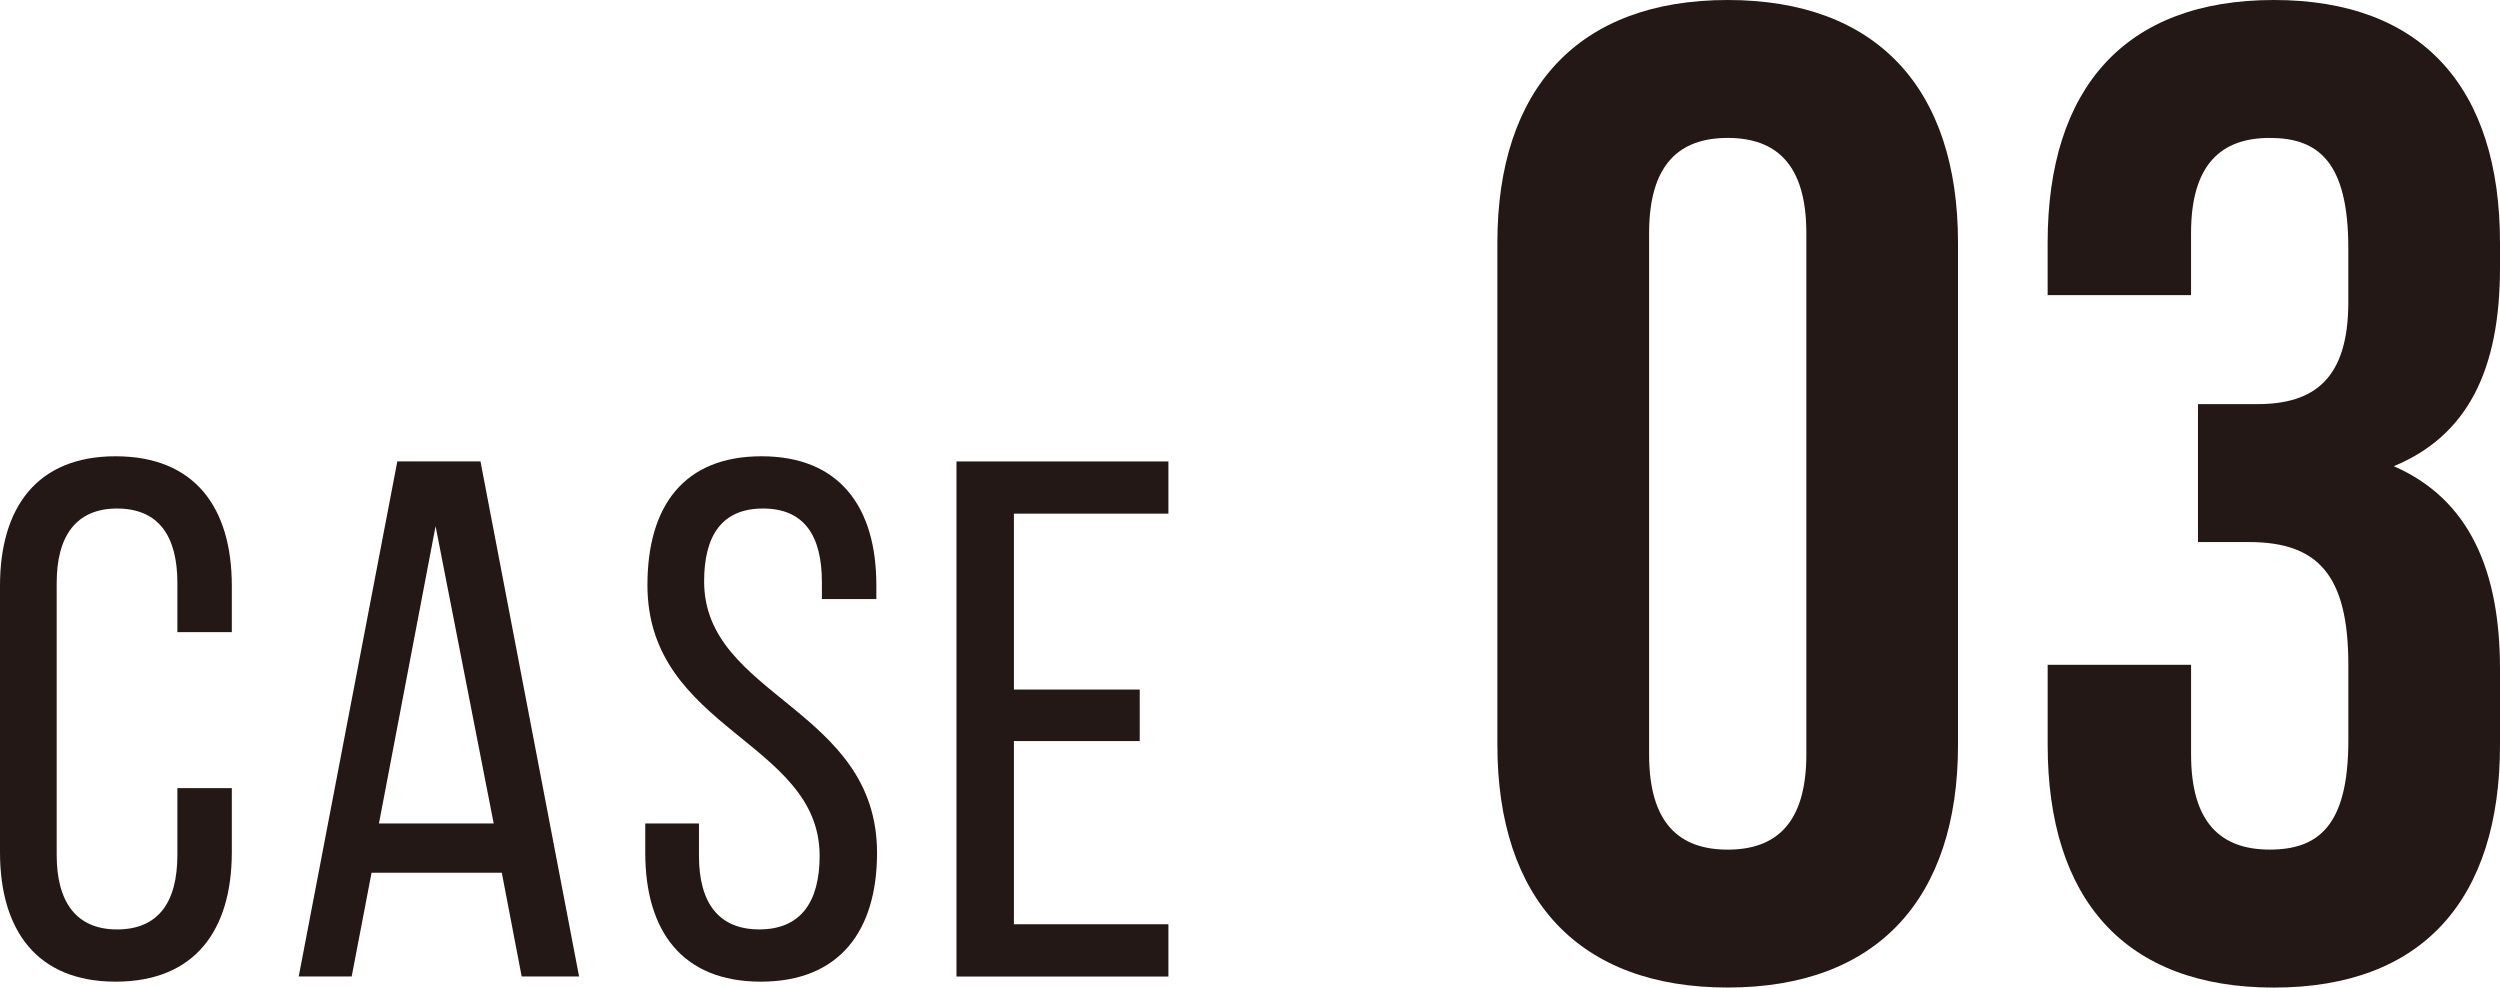
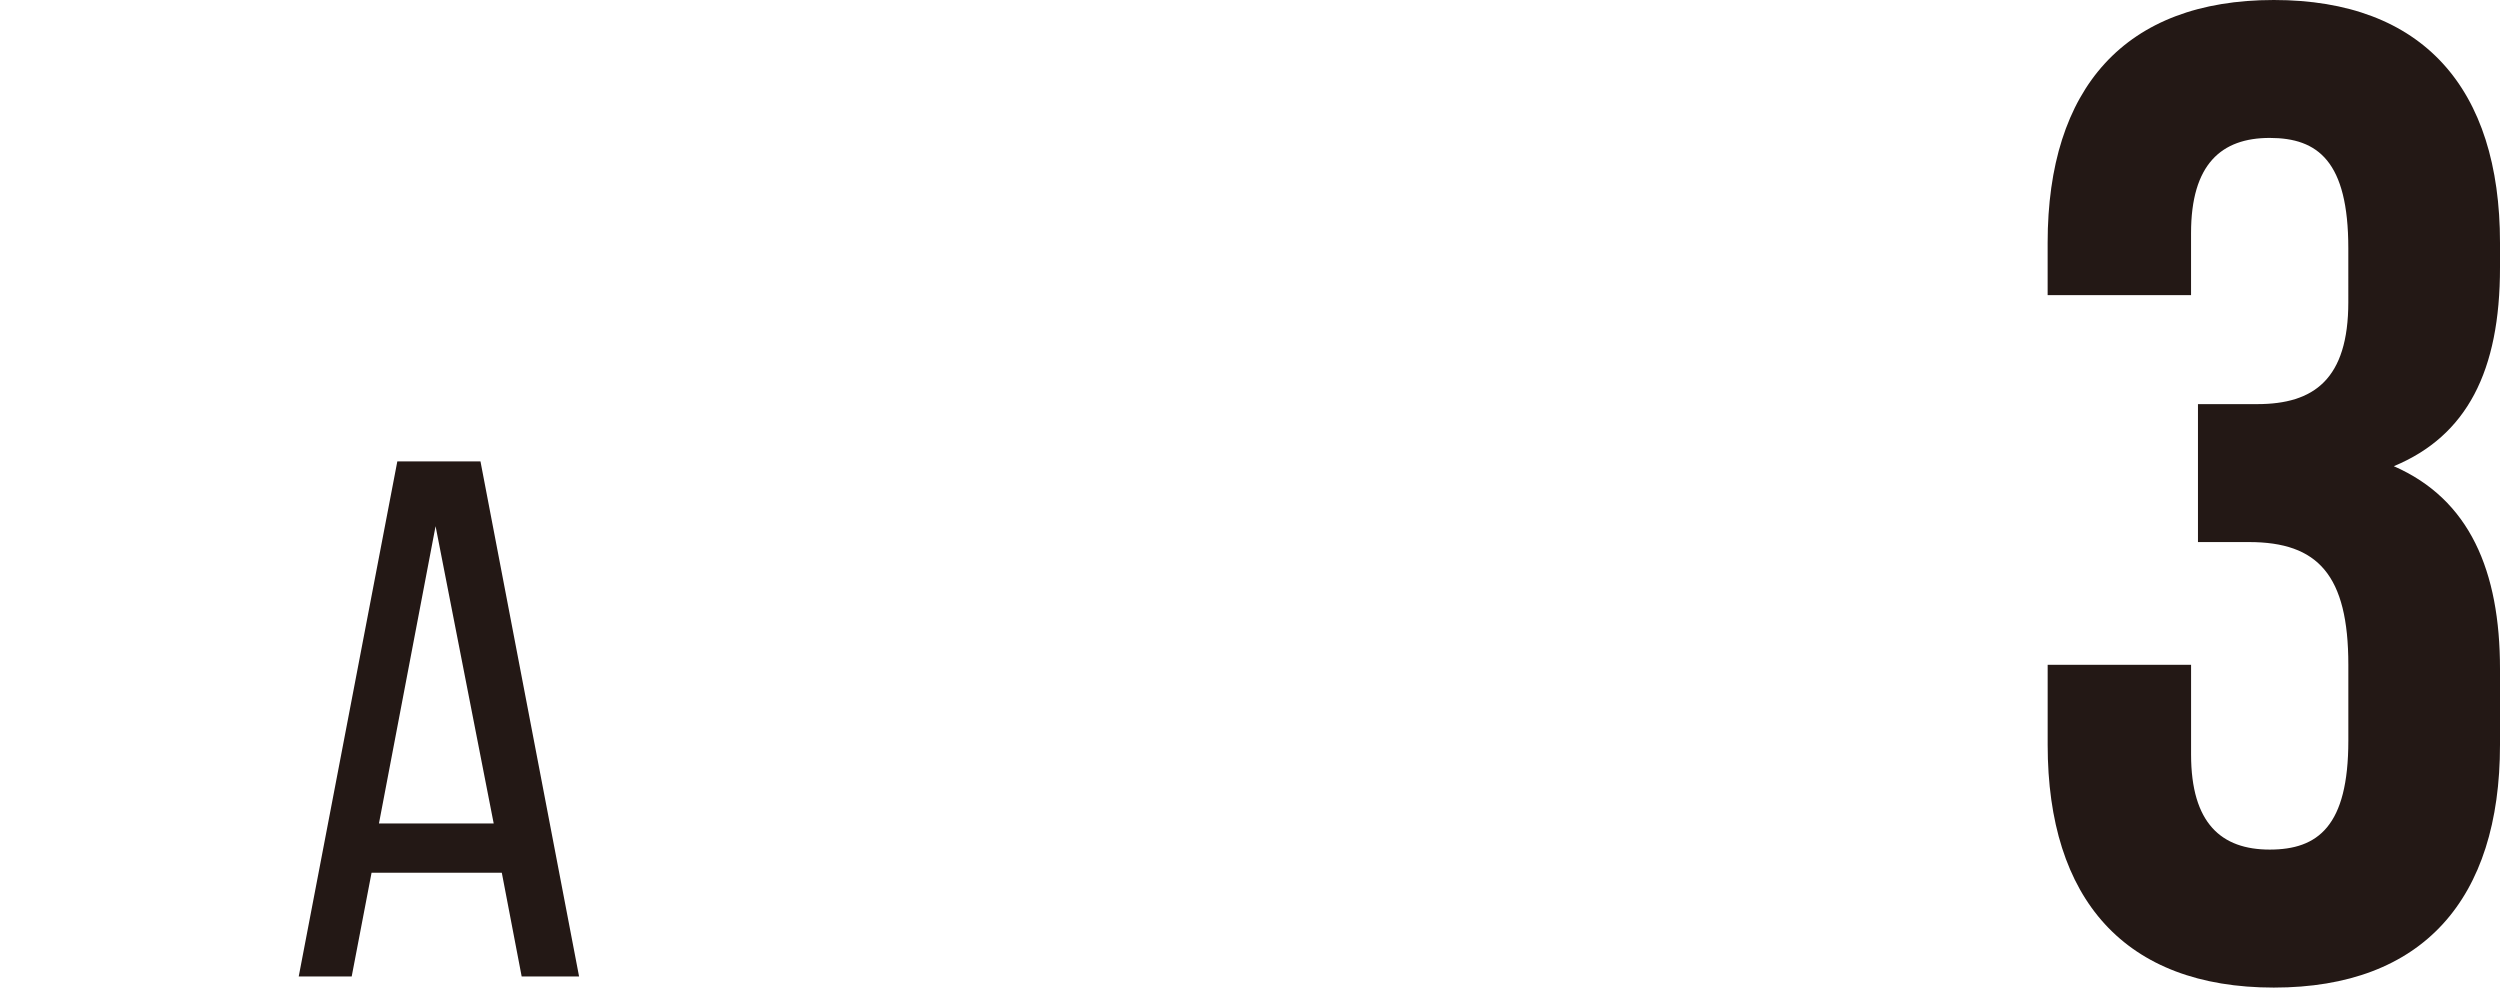
<svg xmlns="http://www.w3.org/2000/svg" version="1.1" id="レイヤー_1" x="0px" y="0px" width="104.822px" height="41.408px" viewBox="0 0 104.822 41.408" style="enable-background:new 0 0 104.822 41.408;" xml:space="preserve">
-   <path style="fill:#231815;" d="M9.72,24.56v1.945H7.437v-2.068c0-1.943-0.772-3.115-2.53-3.115c-1.728,0-2.53,1.172-2.53,3.115v11.416  c0,1.943,0.803,3.117,2.53,3.117c1.758,0,2.53-1.174,2.53-3.117v-2.807H9.72v2.684c0,3.27-1.544,5.43-4.875,5.43  C1.542,41.16,0,39,0,35.73V24.56c0-3.27,1.542-5.429,4.845-5.429C8.176,19.131,9.72,21.291,9.72,24.56" />
  <path style="fill:#231815;" d="M15.579,36.593l-0.833,4.35h-2.221l4.134-21.596h3.487l4.134,21.596h-2.407l-0.833-4.35H15.579z   M15.889,34.527H20.7l-2.437-12.465L15.889,34.527z" />
-   <path style="fill:#231815;" d="M36.744,24.531v0.586h-2.283v-0.709c0-1.945-0.74-3.086-2.47-3.086c-1.727,0-2.468,1.141-2.468,3.055  c0,4.844,7.25,5.307,7.25,11.383c0,3.271-1.573,5.4-4.874,5.4c-3.302,0-4.844-2.129-4.844-5.4v-1.232h2.252v1.357  c0,1.943,0.802,3.084,2.53,3.084c1.728,0,2.529-1.141,2.529-3.084c0-4.813-7.22-5.275-7.22-11.354c0-3.332,1.543-5.4,4.783-5.4  C35.2,19.131,36.744,21.259,36.744,24.531" />
-   <polygon style="fill:#231815;" points="47.787,28.912 47.787,31.072 42.512,31.072 42.512,38.753 48.99,38.753 48.99,40.945 40.104,40.945   40.104,19.348 48.99,19.348 48.99,21.537 42.512,21.537 42.512,28.912 " />
-   <path style="fill:#231815;" d="M62.783,10.178C62.783,3.701,66.195,0,72.44,0c6.246,0,9.657,3.701,9.657,10.178v21.05  c0,6.477-3.411,10.178-9.657,10.178c-6.245,0-9.657-3.701-9.657-10.178V10.178z M69.145,31.634c0,2.891,1.271,3.99,3.296,3.99  c2.023,0,3.297-1.1,3.297-3.99V9.773c0-2.892-1.273-3.99-3.297-3.99c-2.024,0-3.296,1.099-3.296,3.99V31.634z" />
  <path style="fill:#231815;" d="M98.462,10.409c0-3.644-1.272-4.626-3.297-4.626c-2.023,0-3.297,1.099-3.297,3.99v2.602h-6.013v-2.196  C85.855,3.701,89.094,0,95.339,0s9.483,3.701,9.483,10.179v1.041c0,4.337-1.387,7.055-4.453,8.327  c3.182,1.388,4.453,4.394,4.453,8.501v3.18c0,6.477-3.238,10.18-9.483,10.18s-9.483-3.703-9.483-10.18v-3.354h6.013v3.76  c0,2.891,1.273,3.988,3.297,3.988c2.024,0,3.297-0.982,3.297-4.566v-3.182c0-3.76-1.272-5.146-4.163-5.146h-2.142v-5.784h2.488  c2.371,0,3.816-1.041,3.816-4.28V10.409z" />
  <g>
</g>
  <g>
</g>
  <g>
</g>
  <g>
</g>
  <g>
</g>
  <g>
</g>
  <g>
</g>
  <g>
</g>
  <g>
</g>
  <g>
</g>
  <g>
</g>
  <g>
</g>
  <g>
</g>
  <g>
</g>
  <g>
</g>
</svg>